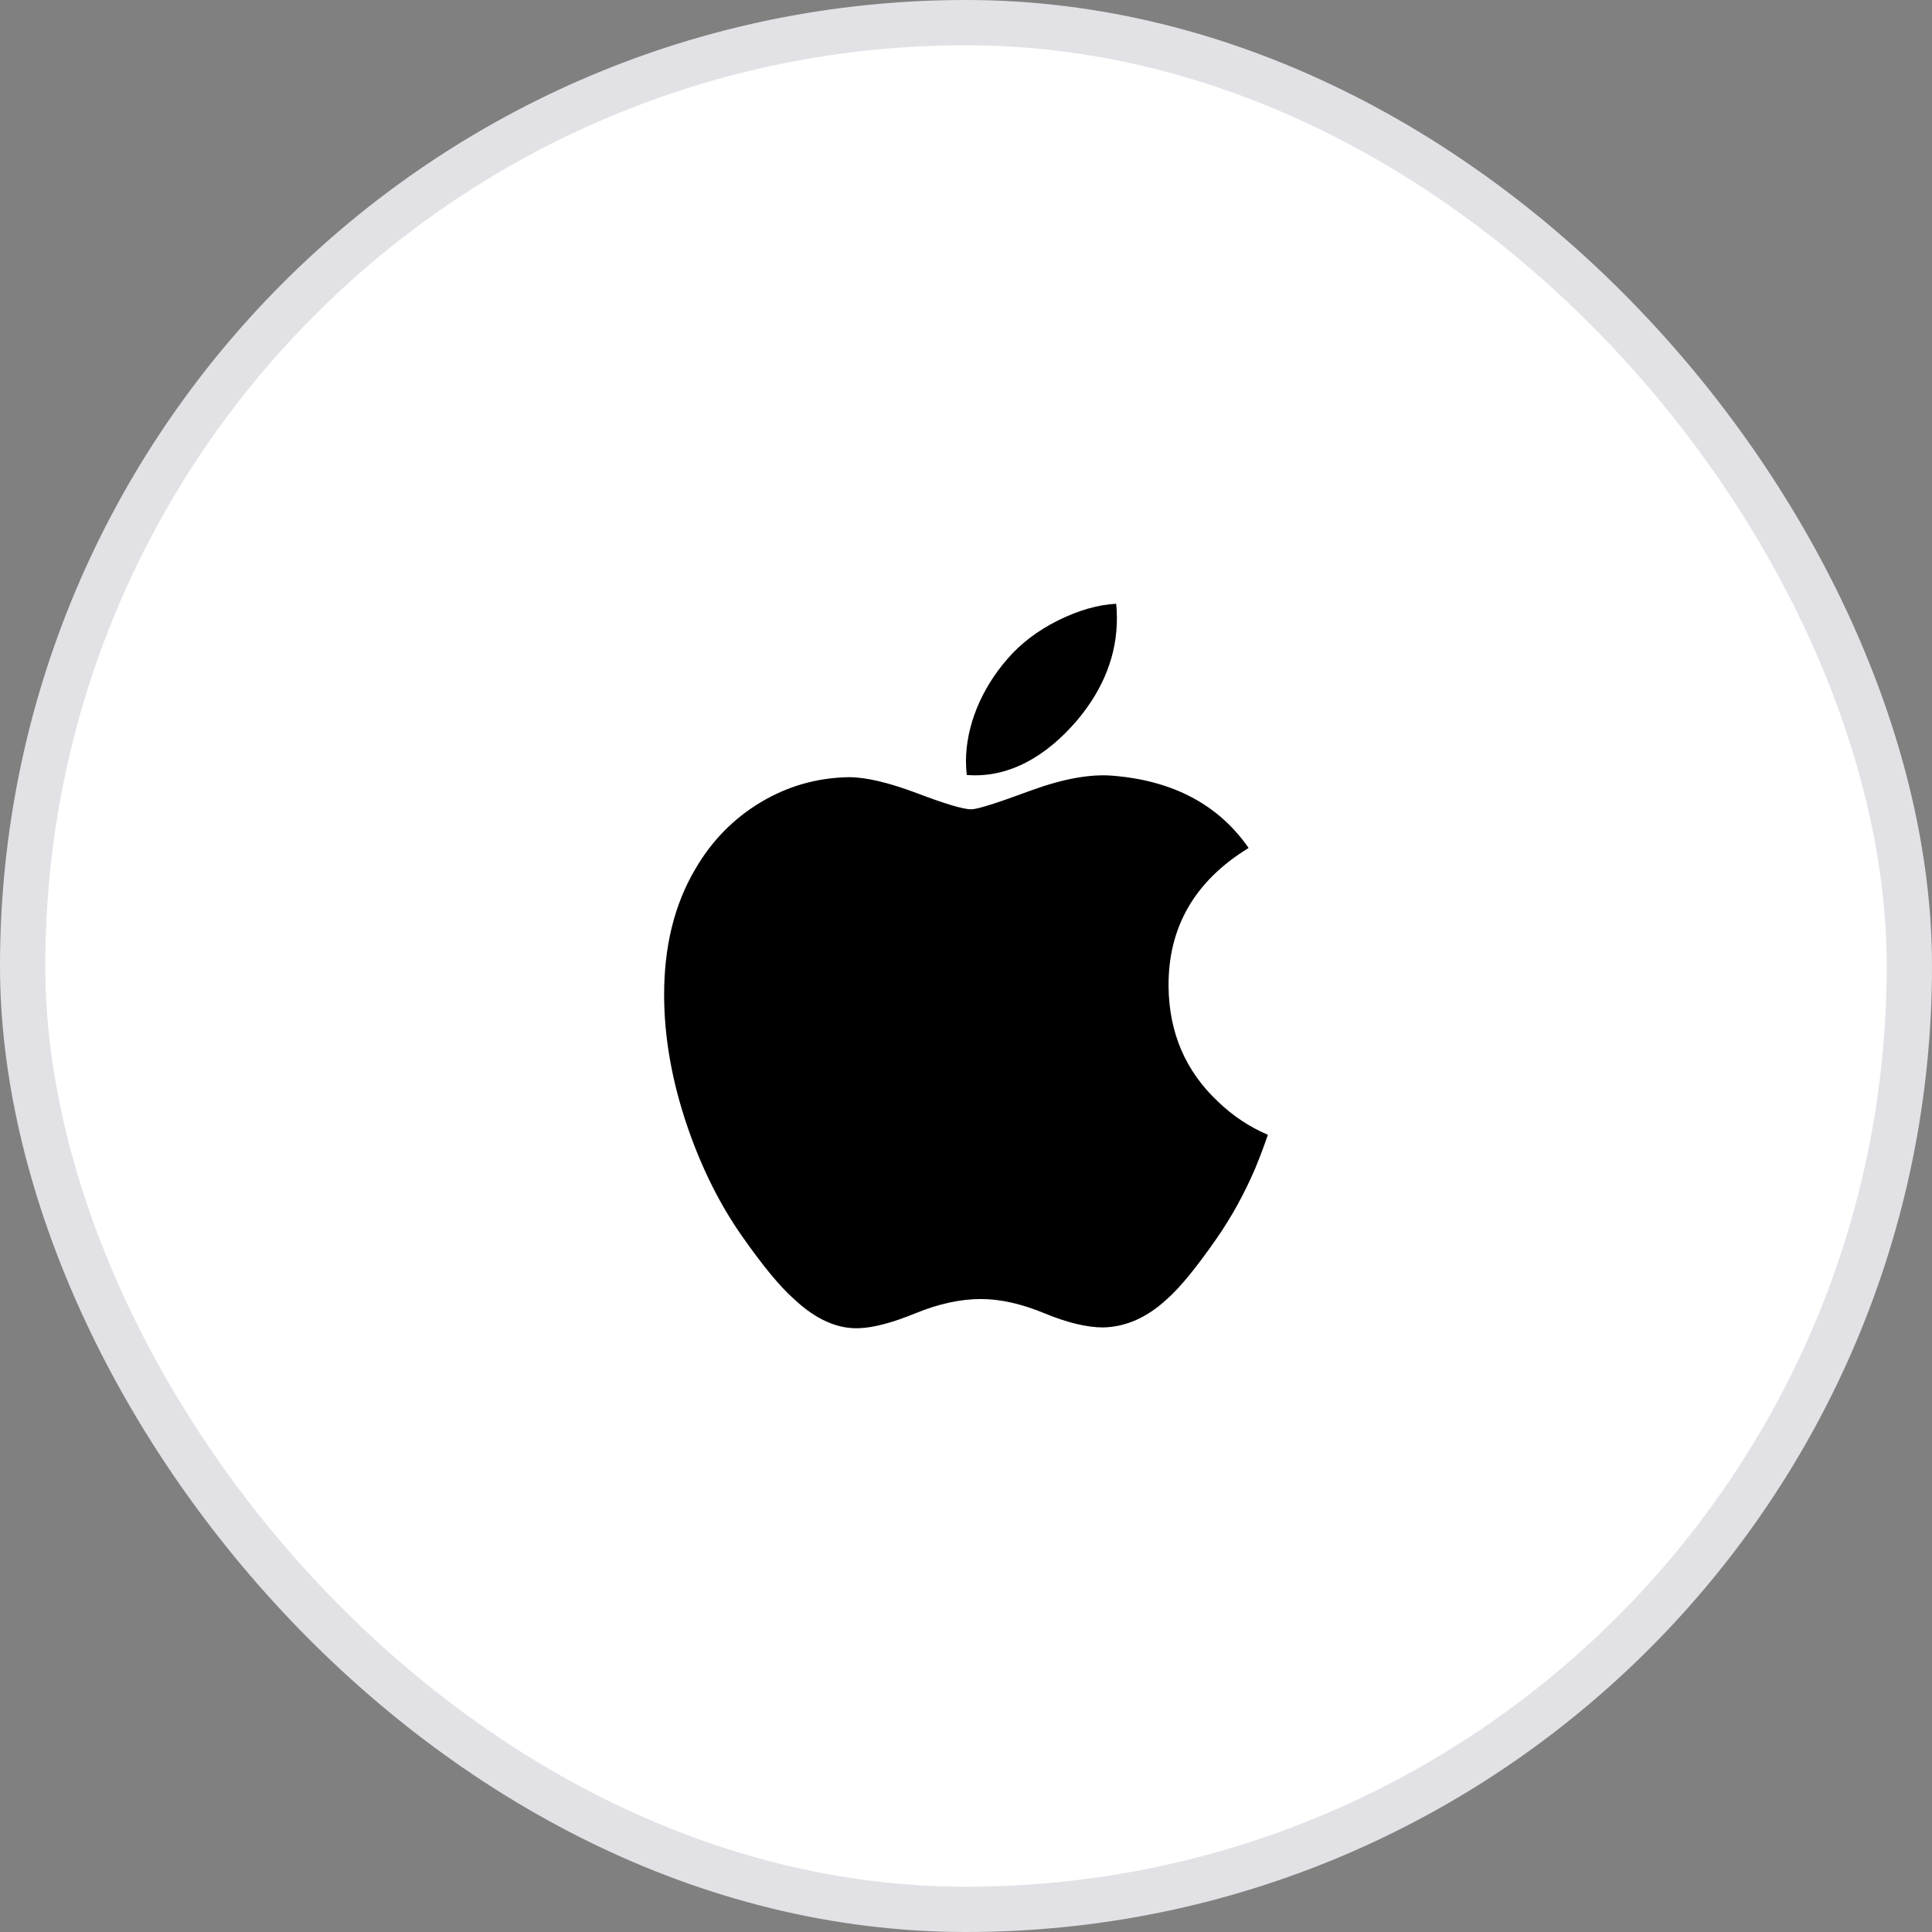
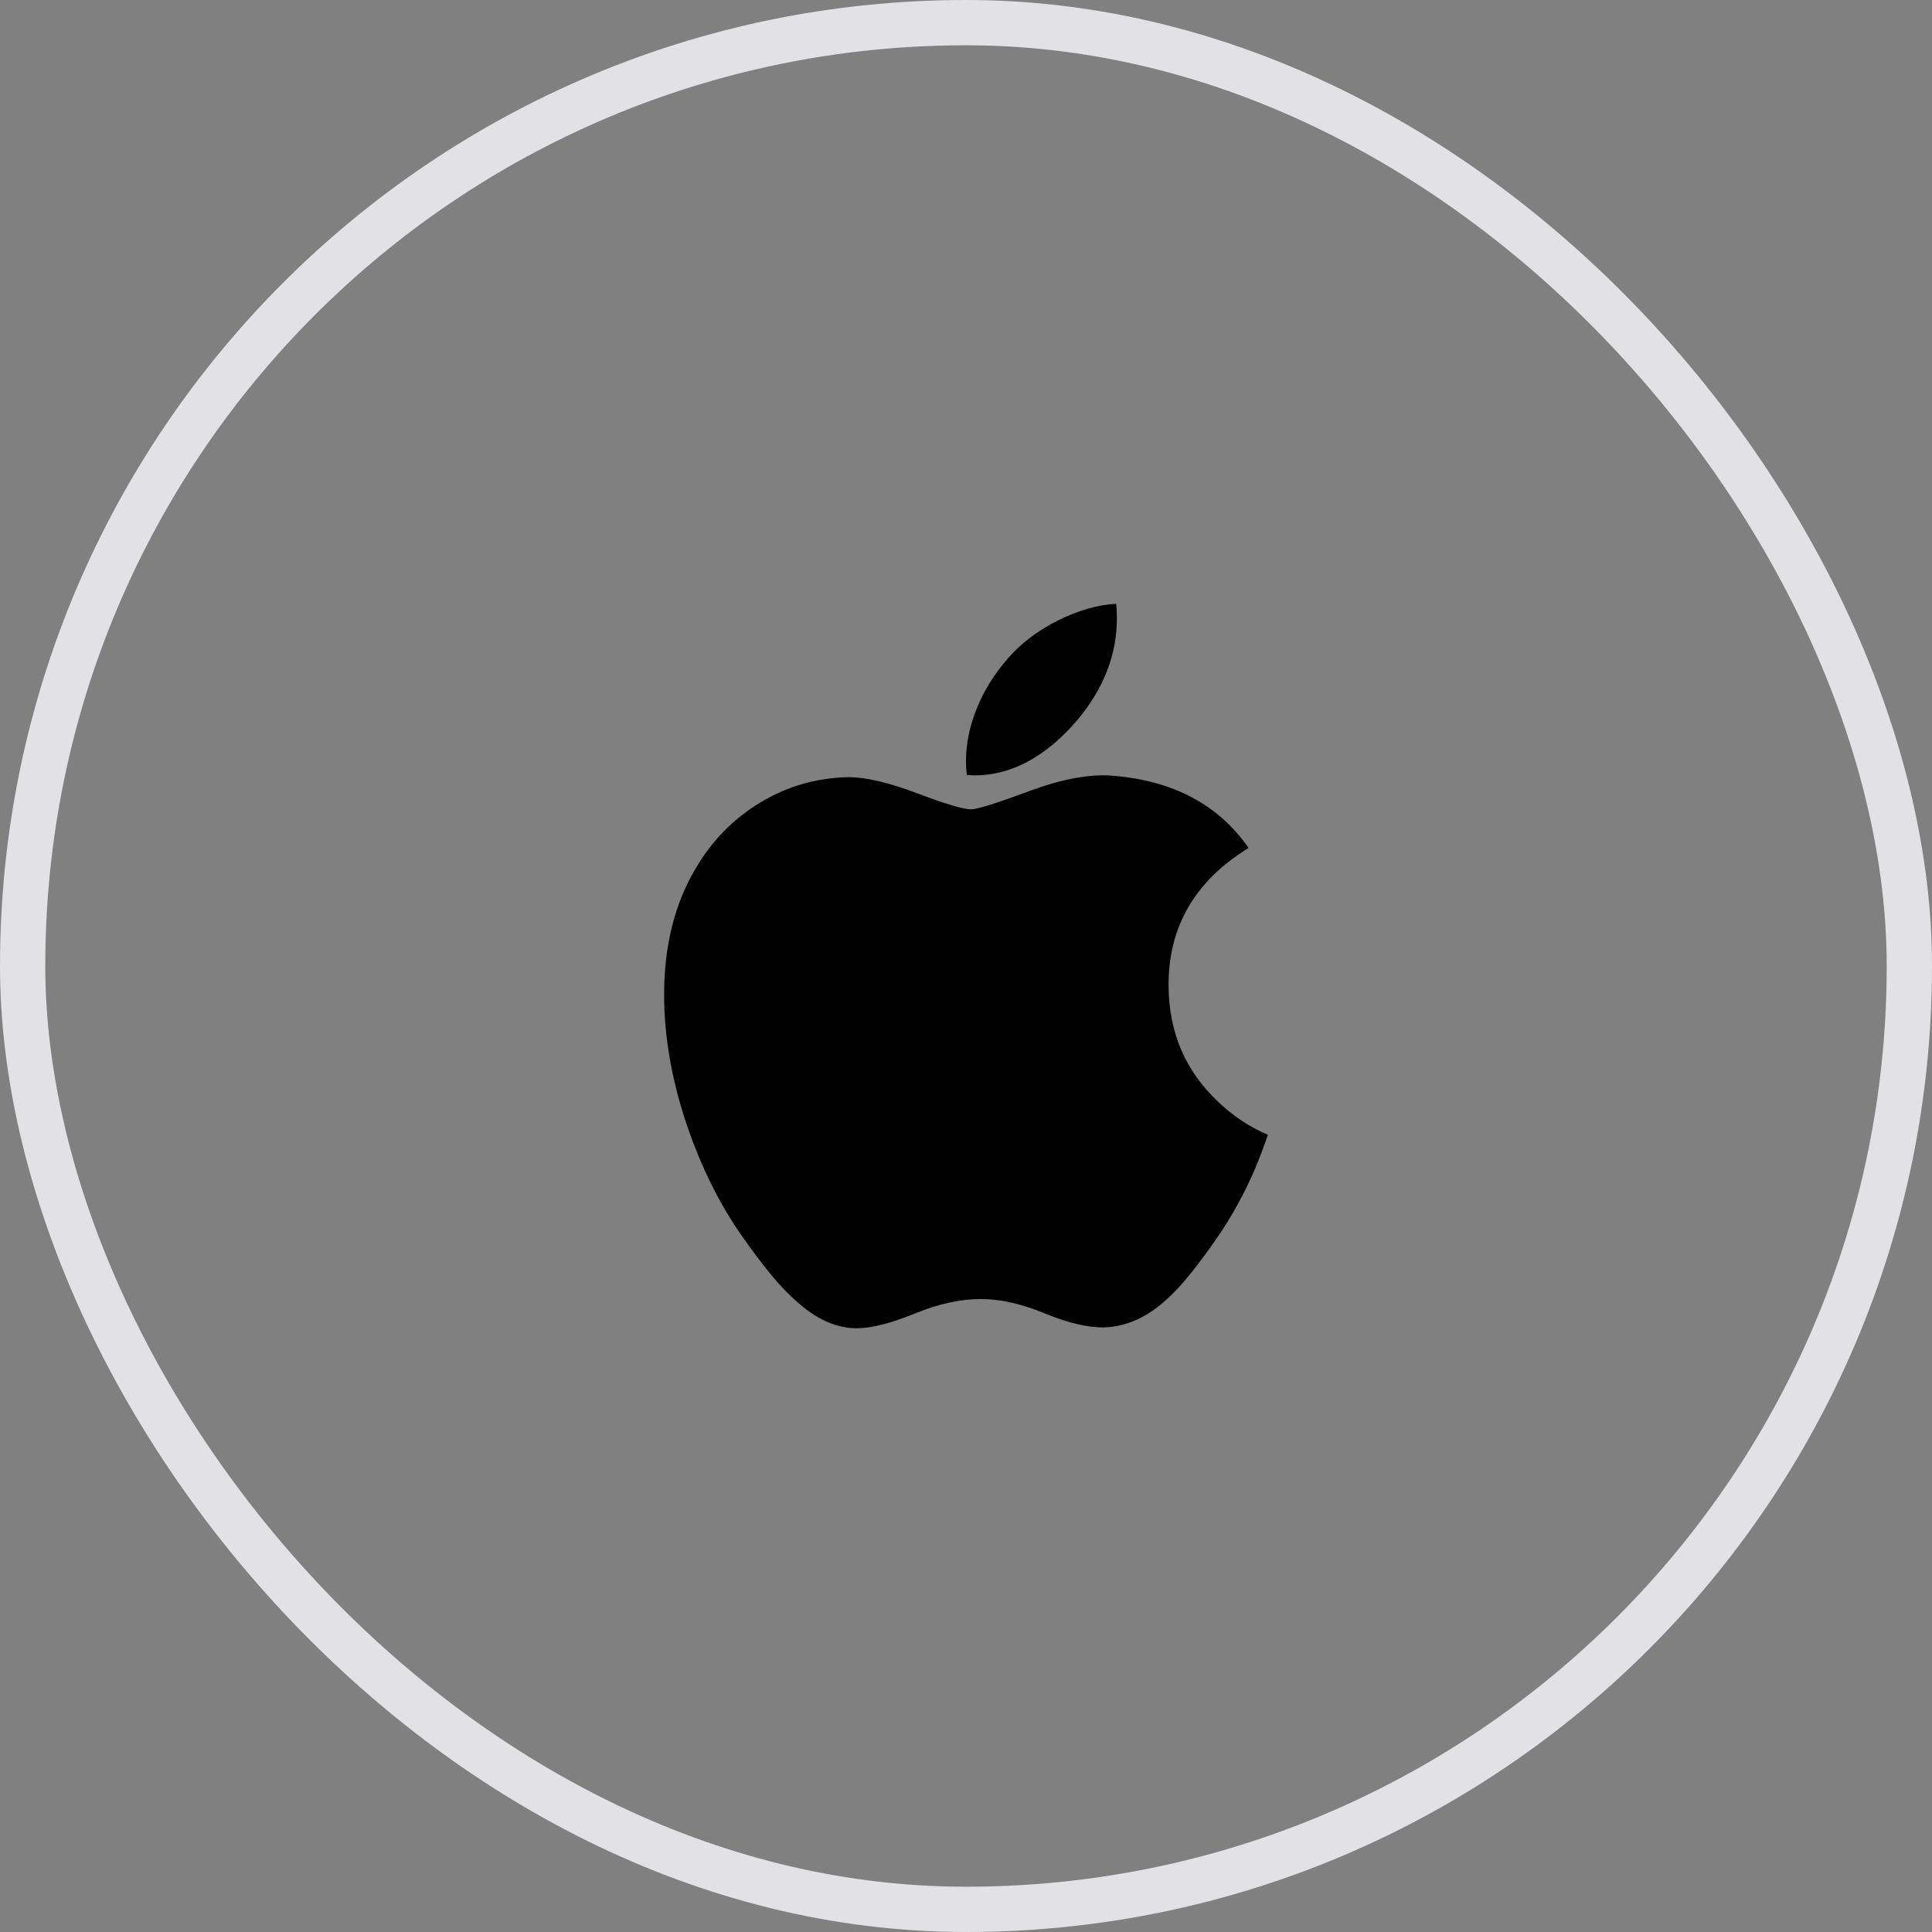
<svg xmlns="http://www.w3.org/2000/svg" width="64" height="64" viewBox="0 0 64 64" fill="none">
  <rect x="0" y="0" width="64" height="64" fill="#808080" stroke="none" />
-   <rect x="0.75" y="0.75" width="62.5" height="62.5" rx="31.25" fill="white" />
  <rect x="0.75" y="0.75" width="62.5" height="62.5" rx="31.25" stroke="#E2E2E6" stroke-width="1.5" />
  <path d="M41.581 38.703C41.222 39.542 40.797 40.314 40.304 41.023C39.633 41.991 39.083 42.66 38.66 43.032C38.003 43.642 37.3 43.955 36.546 43.973C36.006 43.973 35.353 43.817 34.594 43.502C33.833 43.188 33.133 43.032 32.492 43.032C31.821 43.032 31.101 43.188 30.331 43.502C29.56 43.817 28.939 43.982 28.464 43.998C27.741 44.029 27.021 43.708 26.302 43.032C25.844 42.628 25.27 41.934 24.583 40.952C23.845 39.903 23.239 38.687 22.764 37.3C22.255 35.803 22 34.352 22 32.948C22 31.34 22.344 29.953 23.032 28.79C23.574 27.856 24.294 27.12 25.195 26.579C26.096 26.038 27.07 25.763 28.119 25.745C28.692 25.745 29.445 25.925 30.38 26.277C31.312 26.631 31.911 26.81 32.174 26.81C32.37 26.81 33.035 26.601 34.163 26.182C35.229 25.794 36.129 25.634 36.866 25.697C38.864 25.86 40.364 26.656 41.362 28.09C39.576 29.184 38.692 30.717 38.71 32.683C38.726 34.214 39.275 35.489 40.356 36.5C40.845 36.97 41.392 37.333 42 37.591C41.868 37.977 41.729 38.348 41.581 38.703ZM36.999 20.48C36.999 21.68 36.565 22.801 35.701 23.838C34.657 25.072 33.395 25.784 32.026 25.672C32.009 25.528 31.999 25.376 31.999 25.217C31.999 24.065 32.495 22.831 33.376 21.823C33.816 21.313 34.376 20.888 35.054 20.55C35.731 20.216 36.372 20.032 36.974 20C36.992 20.16 36.999 20.321 36.999 20.48V20.48Z" fill="black" />
</svg>